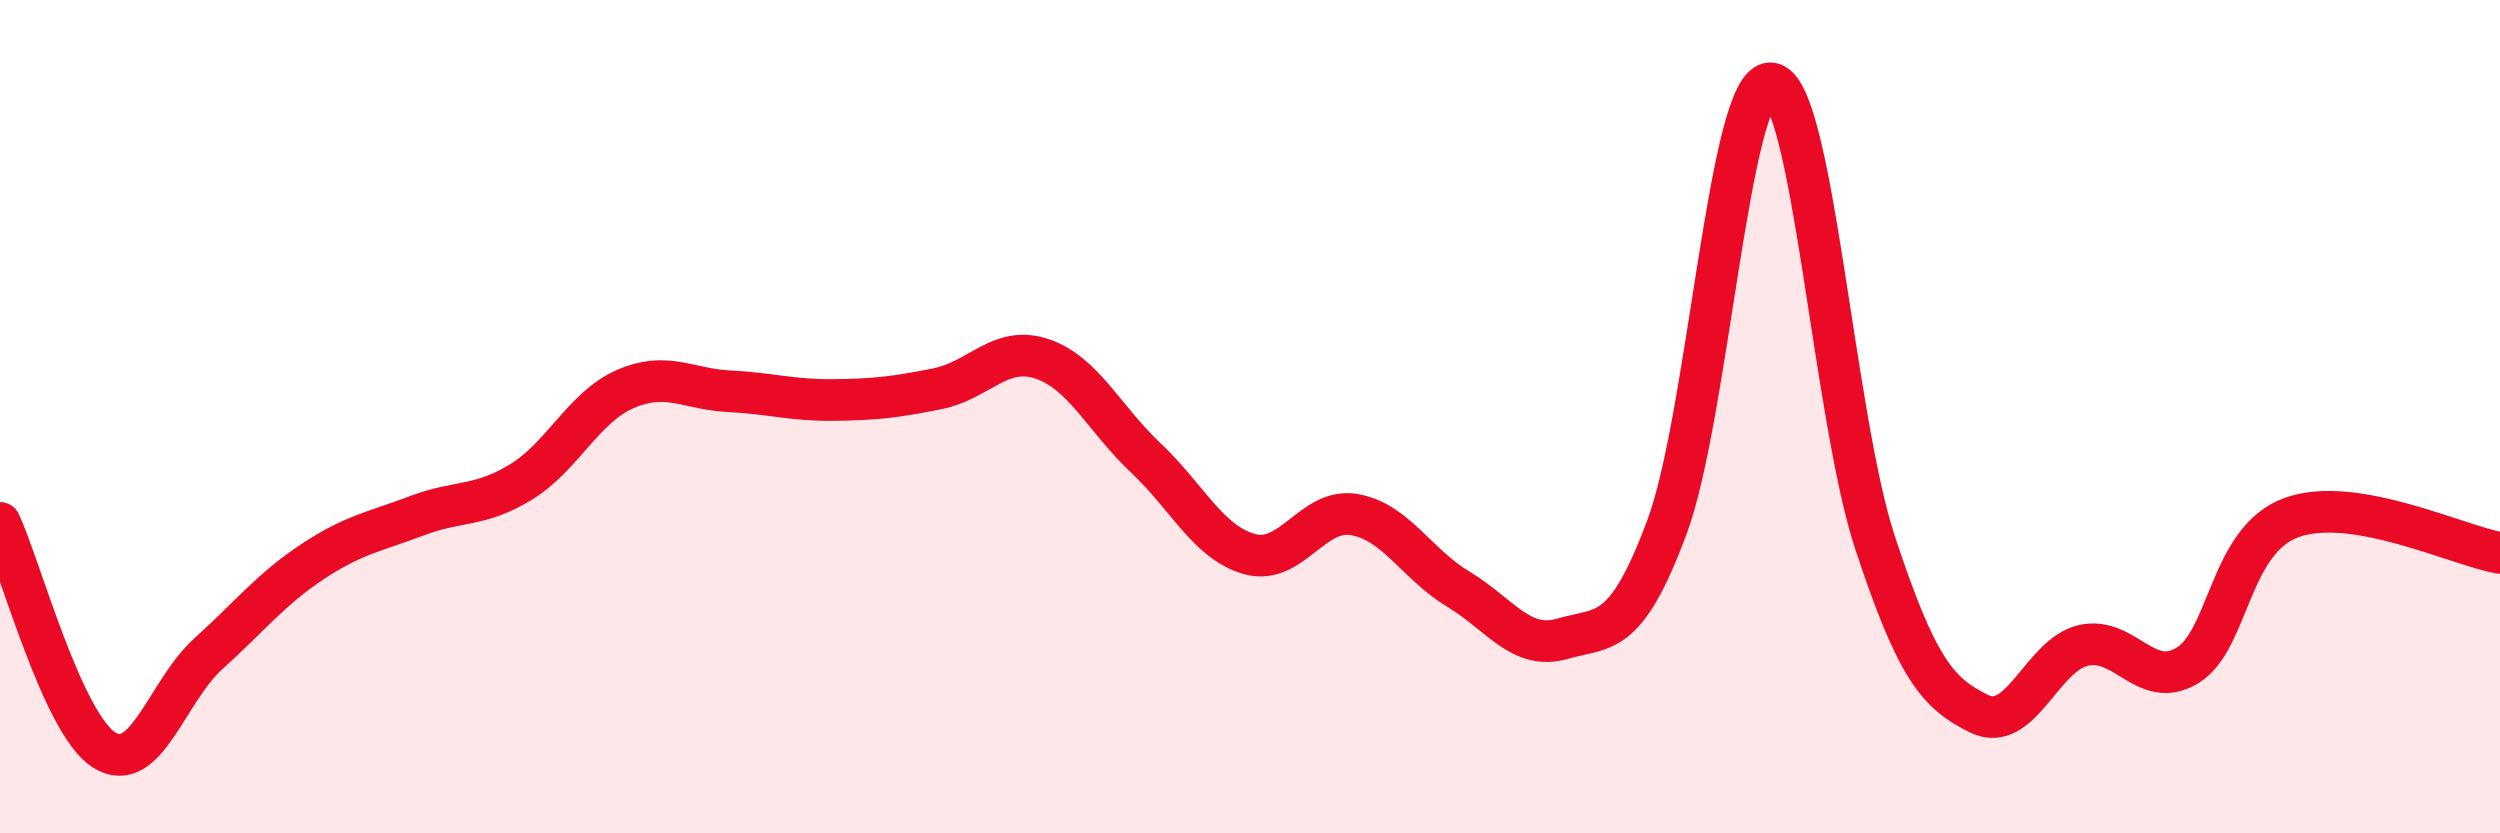
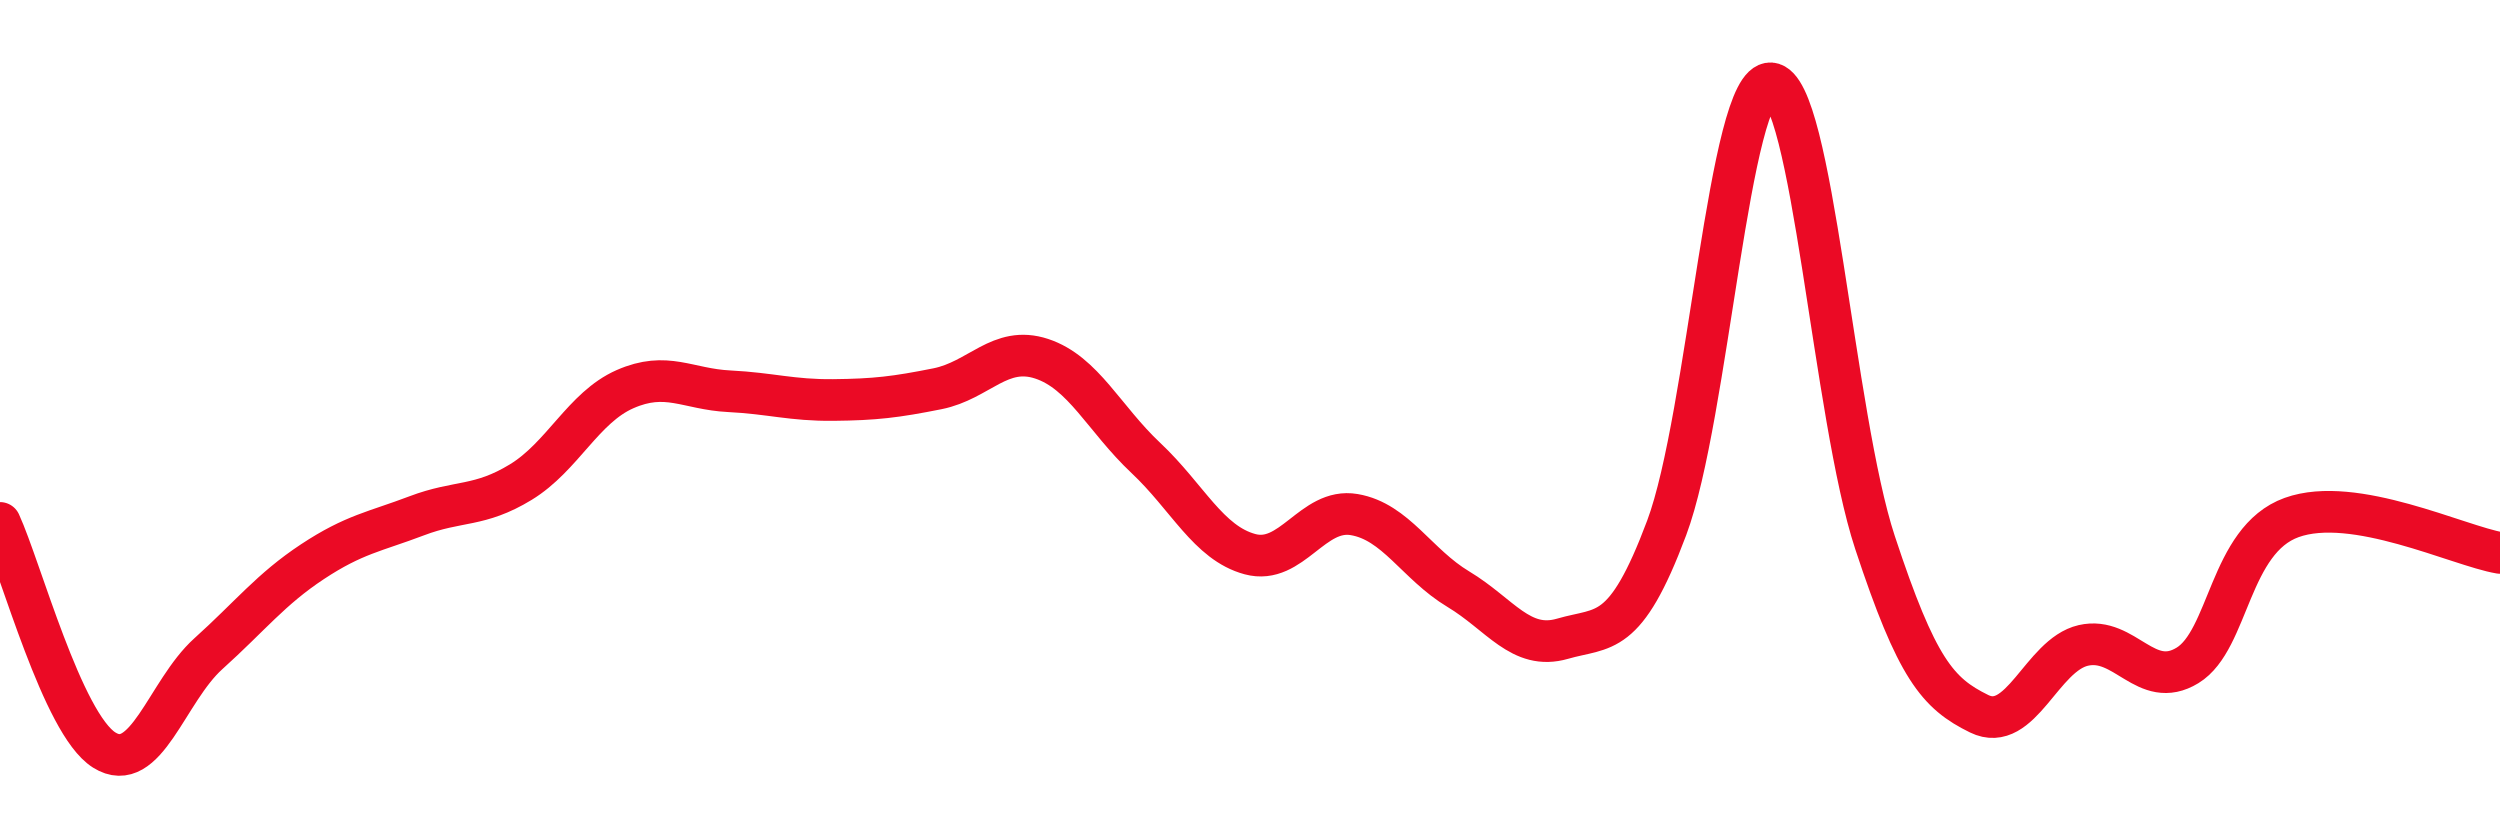
<svg xmlns="http://www.w3.org/2000/svg" width="60" height="20" viewBox="0 0 60 20">
-   <path d="M 0,12.55 C 0.5,13.64 1.5,17.37 2.5,18 C 3.5,18.63 4,16.59 5,15.69 C 6,14.79 6.5,14.14 7.5,13.48 C 8.5,12.82 9,12.76 10,12.38 C 11,12 11.5,12.18 12.5,11.57 C 13.5,10.96 14,9.78 15,9.34 C 16,8.9 16.5,9.34 17.5,9.39 C 18.5,9.44 19,9.61 20,9.6 C 21,9.59 21.5,9.53 22.5,9.33 C 23.5,9.13 24,8.28 25,8.61 C 26,8.94 26.5,10.05 27.5,10.99 C 28.5,11.93 29,13.03 30,13.3 C 31,13.57 31.5,12.18 32.5,12.35 C 33.5,12.52 34,13.54 35,14.14 C 36,14.74 36.5,15.62 37.5,15.33 C 38.5,15.04 39,15.34 40,12.67 C 41,10 41.5,1.93 42.5,2 C 43.5,2.07 44,9.99 45,13.02 C 46,16.05 46.5,16.64 47.5,17.13 C 48.5,17.62 49,15.72 50,15.49 C 51,15.26 51.5,16.58 52.5,15.97 C 53.5,15.36 53.5,12.96 55,12.42 C 56.5,11.88 59,13.1 60,13.27L60 20L0 20Z" fill="#EB0A25" opacity="0.1" stroke-linecap="round" stroke-linejoin="round" />
  <path d="M 0,12.55 C 0.5,13.64 1.5,17.37 2.5,18 C 3.5,18.63 4,16.59 5,15.69 C 6,14.79 6.5,14.14 7.5,13.48 C 8.5,12.82 9,12.76 10,12.38 C 11,12 11.5,12.18 12.5,11.57 C 13.5,10.96 14,9.78 15,9.34 C 16,8.9 16.5,9.34 17.5,9.39 C 18.5,9.44 19,9.61 20,9.6 C 21,9.59 21.5,9.53 22.5,9.33 C 23.5,9.13 24,8.28 25,8.61 C 26,8.94 26.5,10.05 27.5,10.99 C 28.5,11.93 29,13.03 30,13.3 C 31,13.57 31.5,12.18 32.5,12.35 C 33.5,12.52 34,13.54 35,14.14 C 36,14.74 36.5,15.62 37.5,15.33 C 38.5,15.04 39,15.34 40,12.67 C 41,10 41.5,1.93 42.5,2 C 43.5,2.07 44,9.99 45,13.02 C 46,16.05 46.5,16.64 47.5,17.13 C 48.5,17.62 49,15.72 50,15.49 C 51,15.26 51.5,16.58 52.5,15.97 C 53.5,15.36 53.5,12.96 55,12.42 C 56.5,11.88 59,13.1 60,13.27" stroke="#EB0A25" stroke-width="1" fill="none" stroke-linecap="round" stroke-linejoin="round" />
</svg>